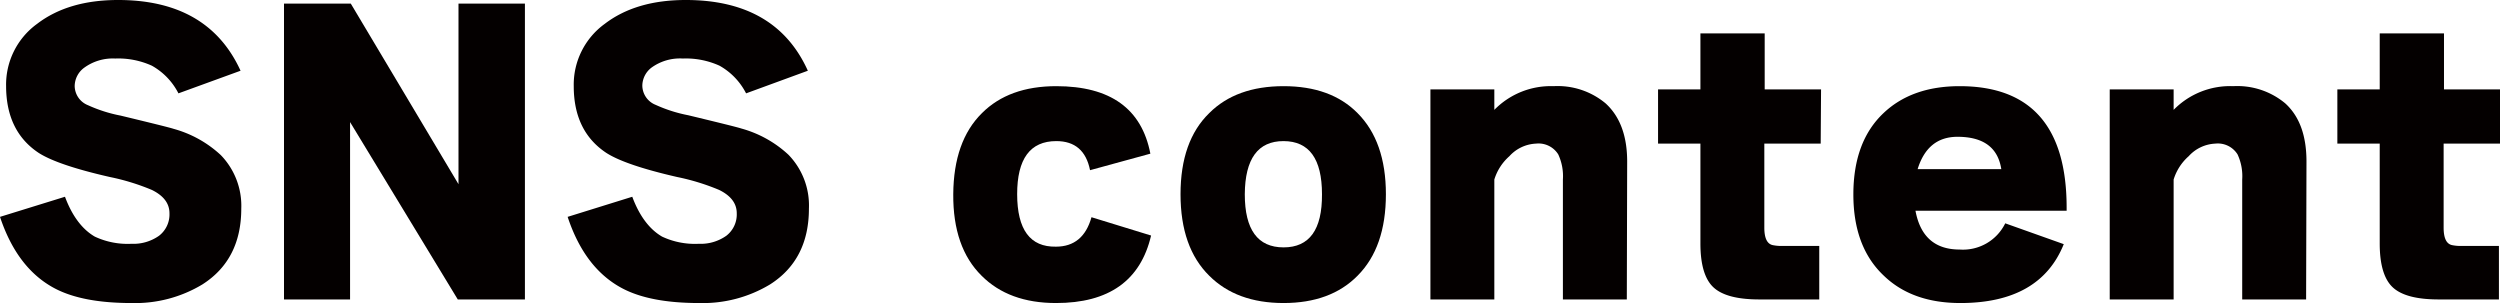
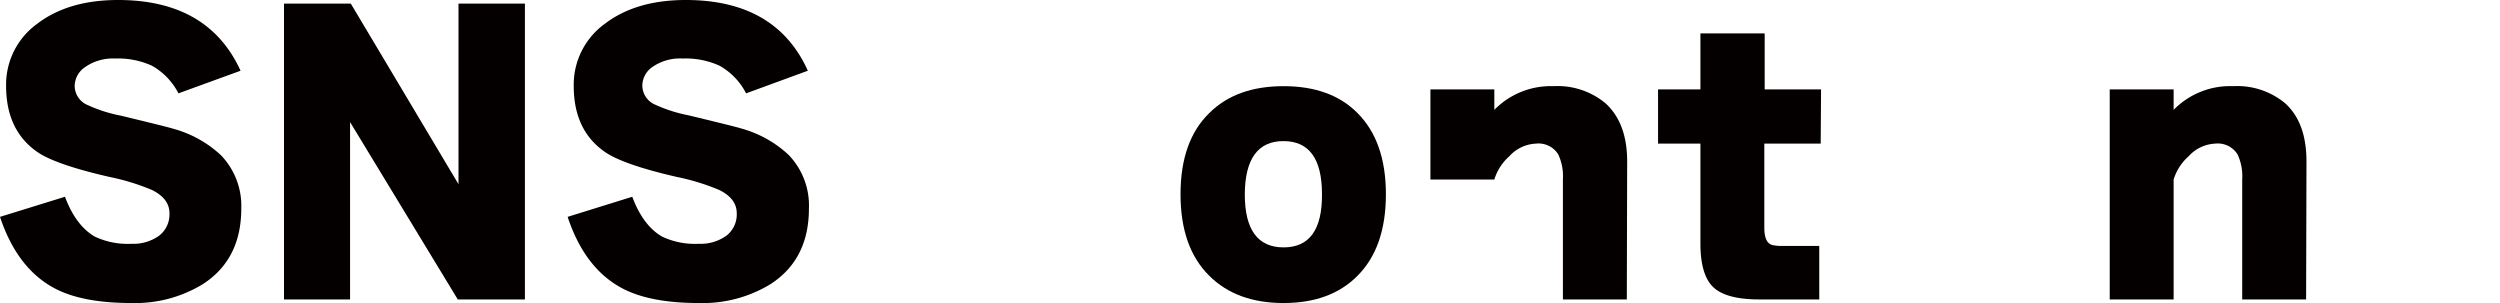
<svg xmlns="http://www.w3.org/2000/svg" id="レイヤー_1" data-name="レイヤー 1" viewBox="0 0 348.15 42.2">
  <defs>
    <style>.cls-1{fill:#040000;}</style>
  </defs>
  <path class="cls-1" d="M33.6,29.05q0,7.1-5.4,10.55a18.12,18.12,0,0,1-9.9,2.6q-6.75,0-10.6-2-5.29-2.75-7.7-10l9.05-2.8c1,2.7,2.42,4.55,4.15,5.55a10.76,10.76,0,0,0,5.1,1,6.18,6.18,0,0,0,3.85-1.12,3.75,3.75,0,0,0,1.45-3.13c0-1.37-.82-2.45-2.45-3.25a31.17,31.17,0,0,0-5.85-1.8Q8.06,23,5.4,21.3.86,18.3.85,12A10.45,10.45,0,0,1,5.17,3.32Q9.51,0,16.45,0,29,0,33.5,9.85L24.85,13a9.2,9.2,0,0,0-3.7-3.85,11.33,11.33,0,0,0-5.1-1A6.77,6.77,0,0,0,11.7,9.45,3.21,3.21,0,0,0,10.4,12a2.92,2.92,0,0,0,1.85,2.65,20.07,20.07,0,0,0,4.55,1.45c4.43,1.07,6.9,1.68,7.4,1.85a15.78,15.78,0,0,1,6.55,3.65A10.14,10.14,0,0,1,33.6,29.05Z" />
  <path class="cls-1" d="M73.1,41.7H63.75L48.75,17V41.7h-9.2V.5h9.3l15,25.15V.5H73.1Z" />
  <path class="cls-1" d="M112.65,29.05q0,7.1-5.4,10.55a18.12,18.12,0,0,1-9.9,2.6q-6.75,0-10.6-2-5.3-2.75-7.7-10l9-2.8c1,2.7,2.42,4.55,4.15,5.55a10.76,10.76,0,0,0,5.1,1,6.18,6.18,0,0,0,3.85-1.12,3.75,3.75,0,0,0,1.45-3.13c0-1.37-.82-2.45-2.45-3.25a31.17,31.17,0,0,0-5.85-1.8Q87.1,23,84.45,21.3q-4.55-3-4.55-9.3a10.45,10.45,0,0,1,4.32-8.68Q88.56,0,95.5,0q12.56,0,17,9.85L103.9,13a9.2,9.2,0,0,0-3.7-3.85,11.33,11.33,0,0,0-5.1-1,6.77,6.77,0,0,0-4.35,1.25,3.21,3.21,0,0,0-1.3,2.5A2.92,2.92,0,0,0,91.3,14.6a20.07,20.07,0,0,0,4.55,1.45c4.43,1.07,6.9,1.68,7.4,1.85a15.78,15.78,0,0,1,6.55,3.65A10.14,10.14,0,0,1,112.65,29.05Z" />
-   <path class="cls-1" d="M160.3,32.8q-2.2,9.41-13.25,9.4-6.56,0-10.35-3.8-4-3.94-3.95-11.35t4-11.3Q140.5,12,147.1,12q11.29,0,13.1,9.4l-8.4,2.3c-.54-2.7-2.1-4.05-4.7-4.05q-5.46,0-5.45,7.4t5.4,7.3q3.8,0,4.95-4.1Z" />
  <path class="cls-1" d="M193,27.05q0,7.4-3.95,11.35-3.75,3.8-10.3,3.8T168.4,38.4q-4-3.94-4-11.35t4-11.3Q172.15,12,178.75,12t10.3,3.75Q193,19.7,193,27.05Zm-8.9,0q0-7.39-5.35-7.4t-5.4,7.4q0,7.4,5.4,7.4T184.1,27.05Z" />
-   <path class="cls-1" d="M226.55,41.7h-8.9V25a7.18,7.18,0,0,0-.65-3.5A3.23,3.23,0,0,0,213.9,20a5.31,5.31,0,0,0-3.7,1.75A7.11,7.11,0,0,0,208.1,25V41.7h-8.9V12.45h8.9V15.3a11,11,0,0,1,8.25-3.3,10.42,10.42,0,0,1,7.25,2.4c2,1.83,3,4.53,3,8.1Z" />
+   <path class="cls-1" d="M226.55,41.7h-8.9V25a7.18,7.18,0,0,0-.65-3.5A3.23,3.23,0,0,0,213.9,20a5.31,5.31,0,0,0-3.7,1.75A7.11,7.11,0,0,0,208.1,25h-8.9V12.45h8.9V15.3a11,11,0,0,1,8.25-3.3,10.42,10.42,0,0,1,7.25,2.4c2,1.83,3,4.53,3,8.1Z" />
  <path class="cls-1" d="M253.55,20H245.7V31.7c0,1.5.41,2.32,1.25,2.45a5.8,5.8,0,0,0,1.25.1h5.15V41.7H245q-4.6,0-6.4-1.7c-1.2-1.13-1.8-3.17-1.8-6.1V20h-5.9V12.45h5.9V4.65h8.95v7.8h7.85Z" />
-   <path class="cls-1" d="M287.8,29.35H266.75q1,5.4,6.15,5.4a6.55,6.55,0,0,0,6.35-3.65L287.4,34Q284.1,42.2,273,42.2q-6.71,0-10.65-3.8-4.26-4-4.25-11.35t4.2-11.3Q266.25,12,272.9,12q14.89,0,14.9,16.9Zm-9.1-5.8q-.7-4.5-6.1-4.5-4.16,0-5.55,4.5Z" />
  <path class="cls-1" d="M321.15,41.7h-8.9V25a7.18,7.18,0,0,0-.65-3.5A3.23,3.23,0,0,0,308.5,20a5.31,5.31,0,0,0-3.7,1.75A7.11,7.11,0,0,0,302.7,25V41.7h-8.9V12.45h8.9V15.3A11,11,0,0,1,311,12a10.42,10.42,0,0,1,7.25,2.4c2,1.83,2.95,4.53,2.95,8.1Z" />
-   <path class="cls-1" d="M348.15,20H340.3V31.7c0,1.5.41,2.32,1.25,2.45a5.8,5.8,0,0,0,1.25.1H348V41.7h-8.4q-4.6,0-6.4-1.7c-1.2-1.13-1.8-3.17-1.8-6.1V20h-5.9V12.45h5.9V4.65h8.95v7.8h7.85Z" />
</svg>